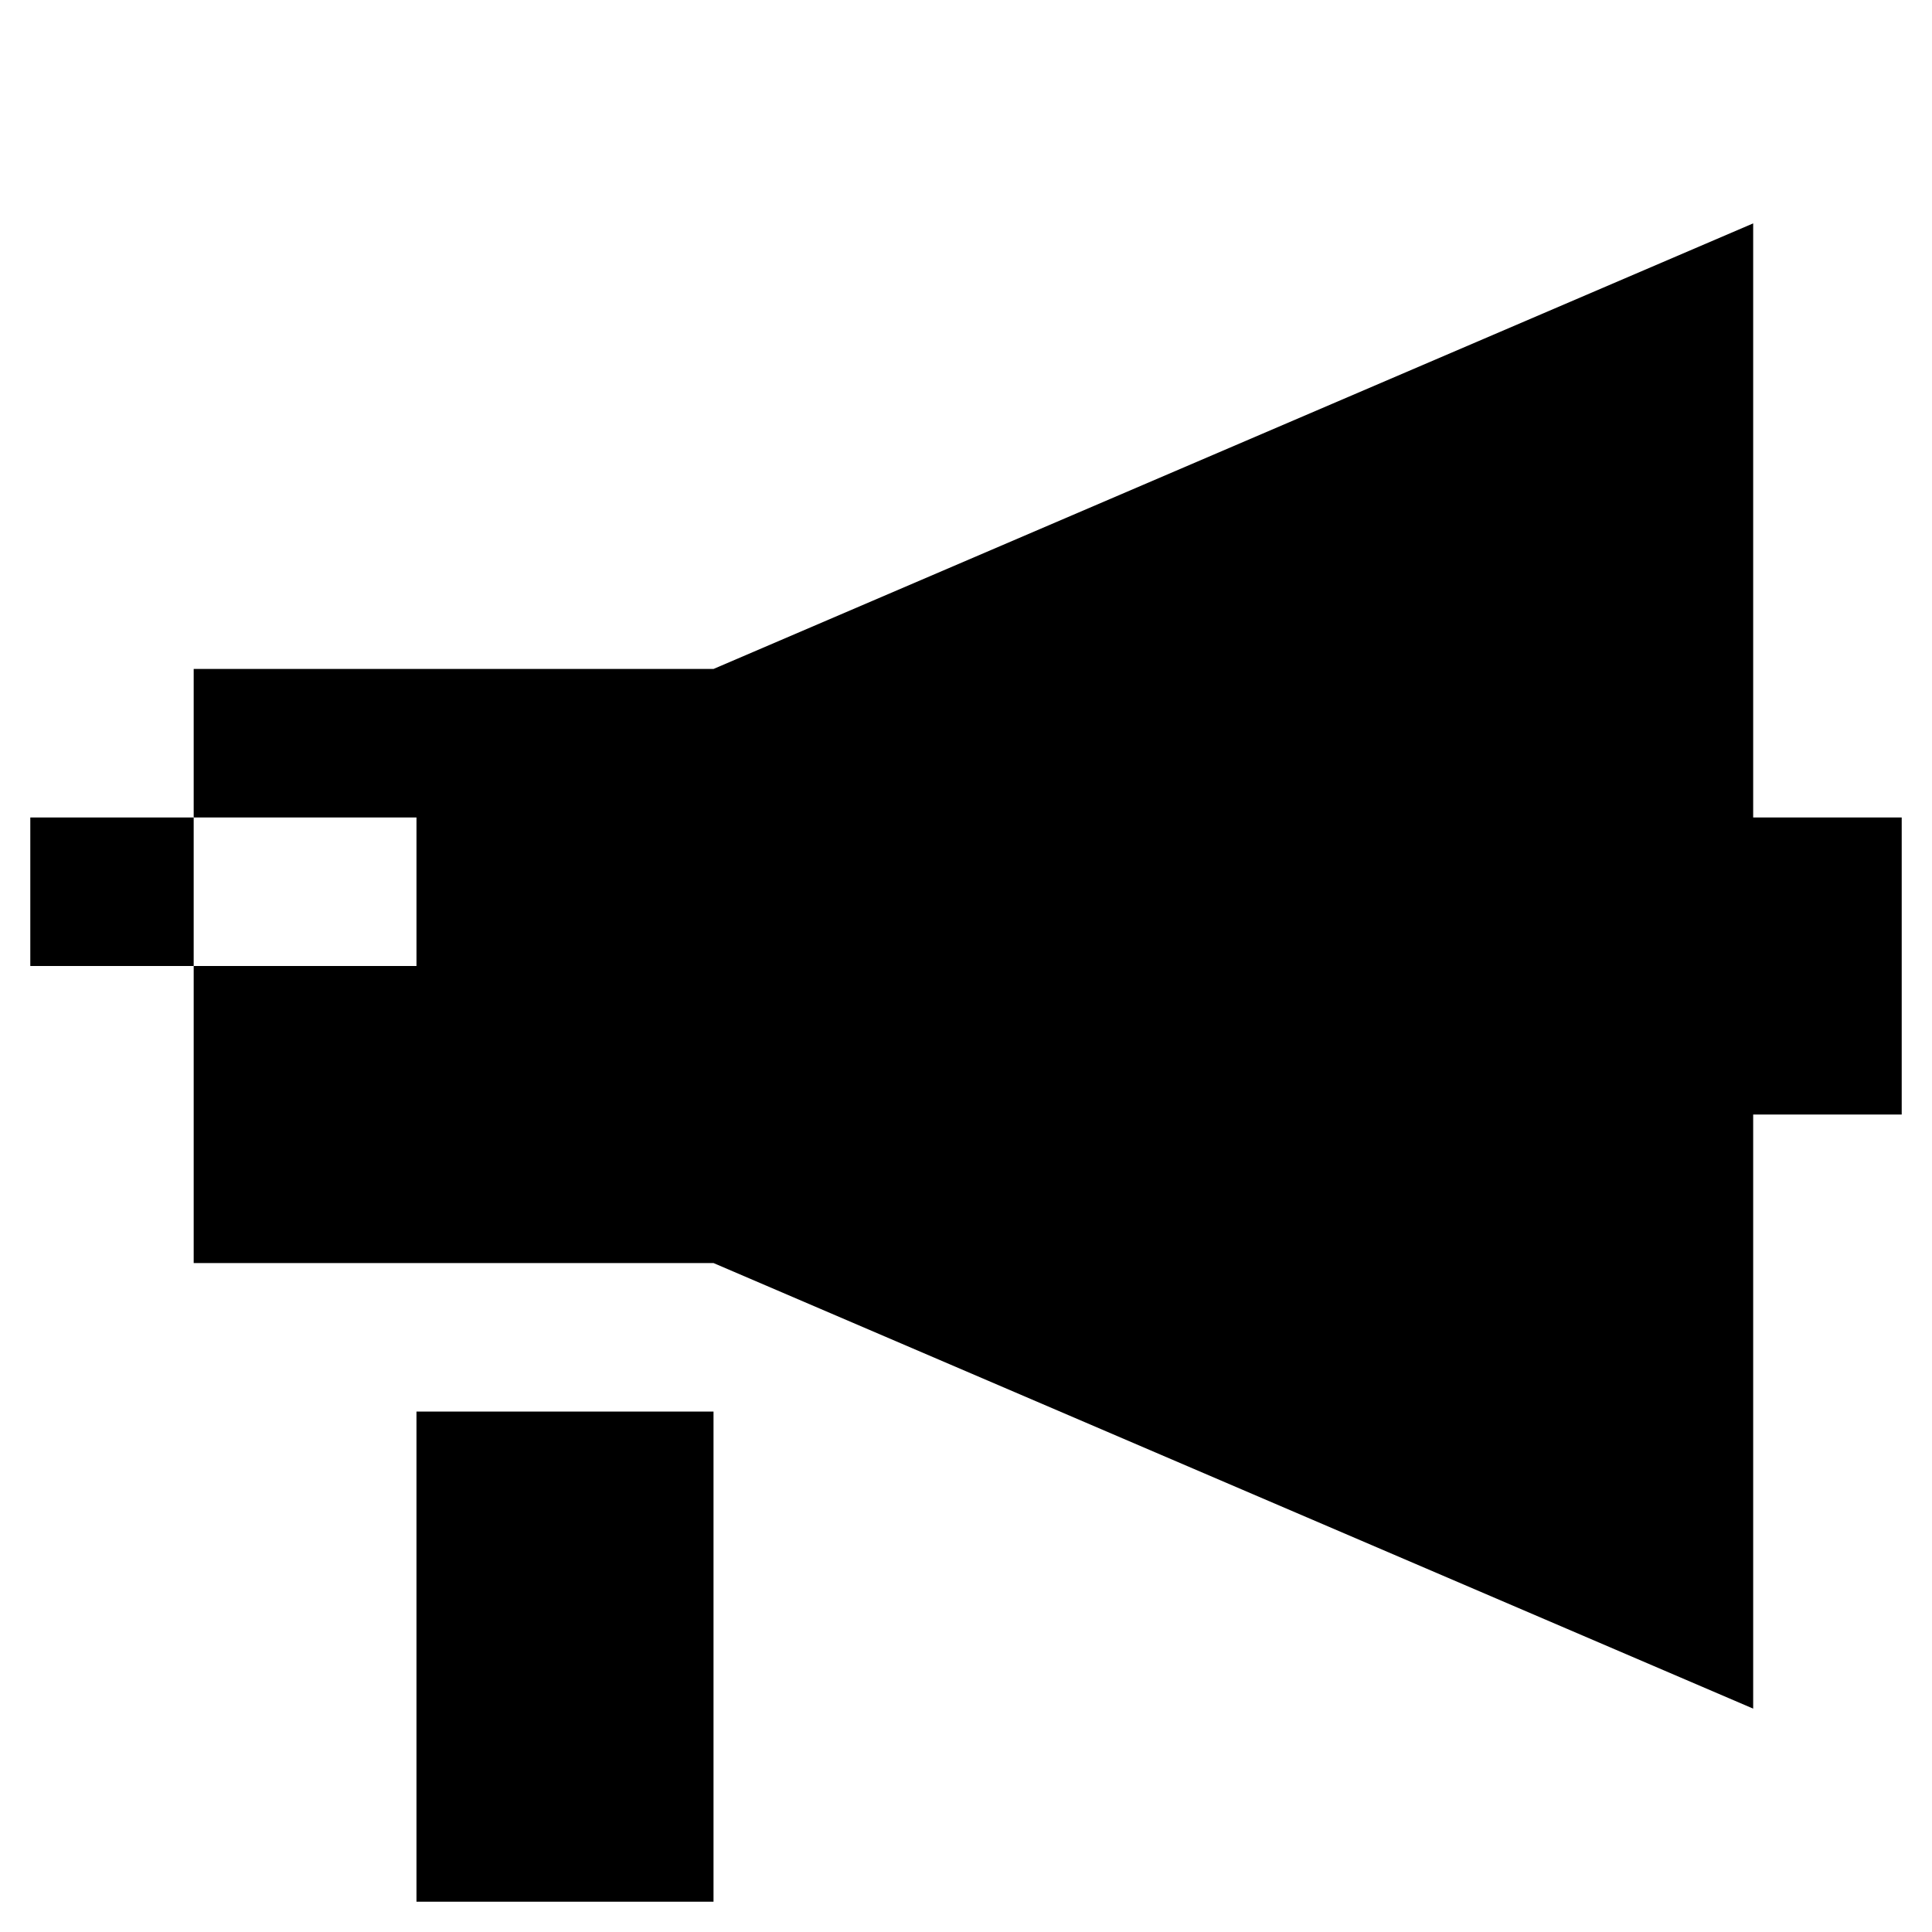
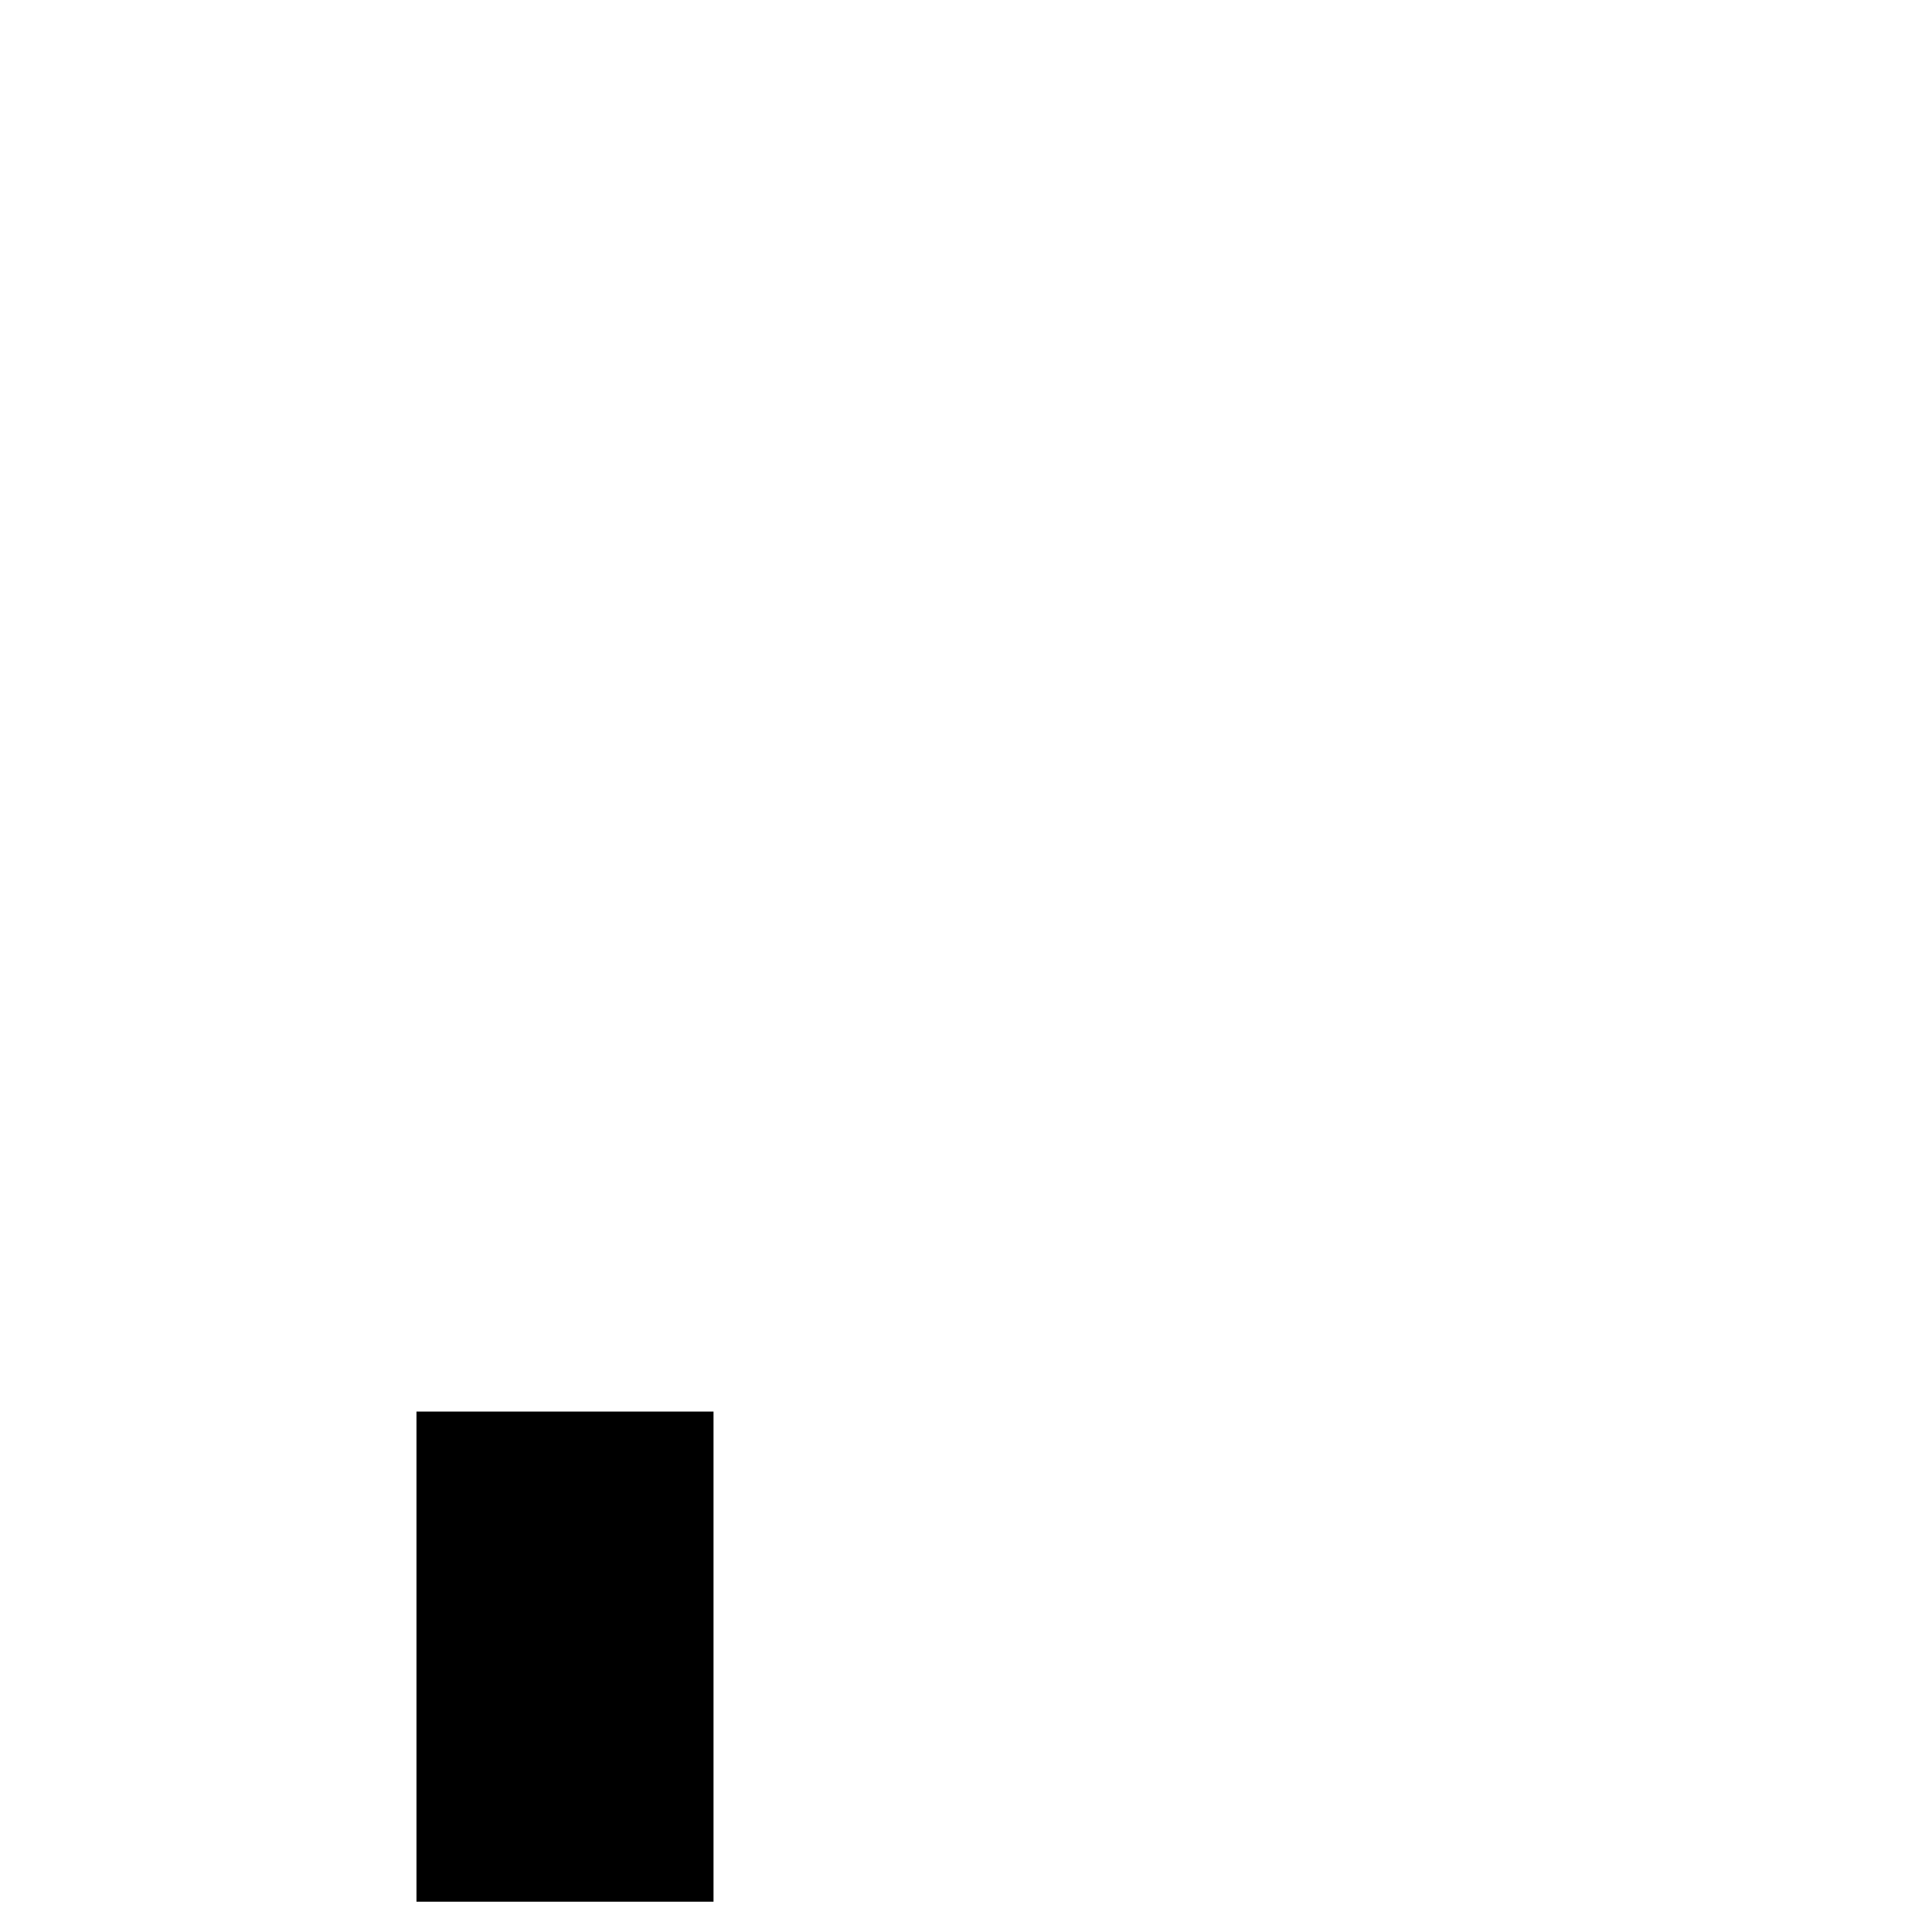
<svg xmlns="http://www.w3.org/2000/svg" fill="#000000" width="800px" height="800px" version="1.1" viewBox="144 144 512 512">
  <g>
-     <path d="m608.61 203.2-275.52 118.08h-137.76v39.359h59.043v39.363h-59.043v78.719h137.76l275.52 118.08v-157.44h39.363v-78.723h-39.363z" />
    <path d="m254.37 518.08v129.89h78.719v-129.89z" />
-     <path d="m152.03 360.64h43.297v39.359h-43.297z" />
  </g>
</svg>